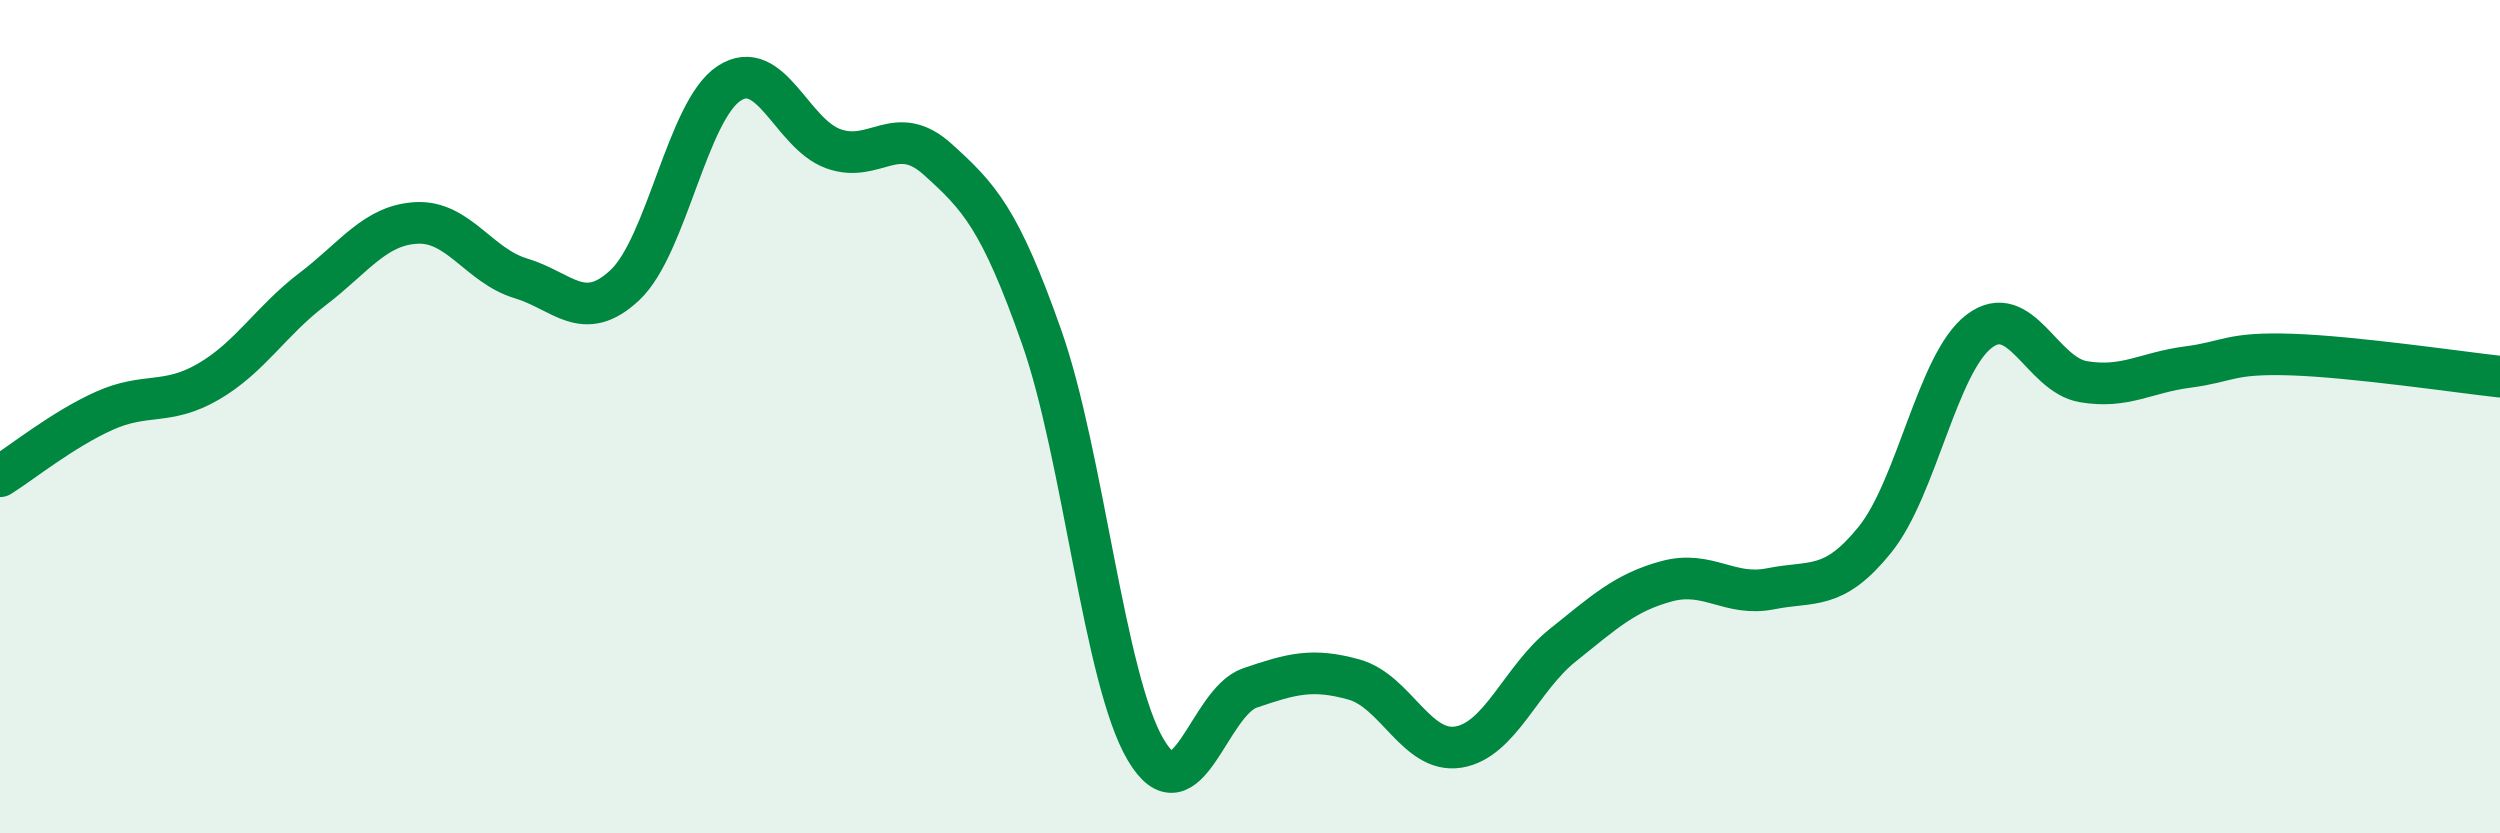
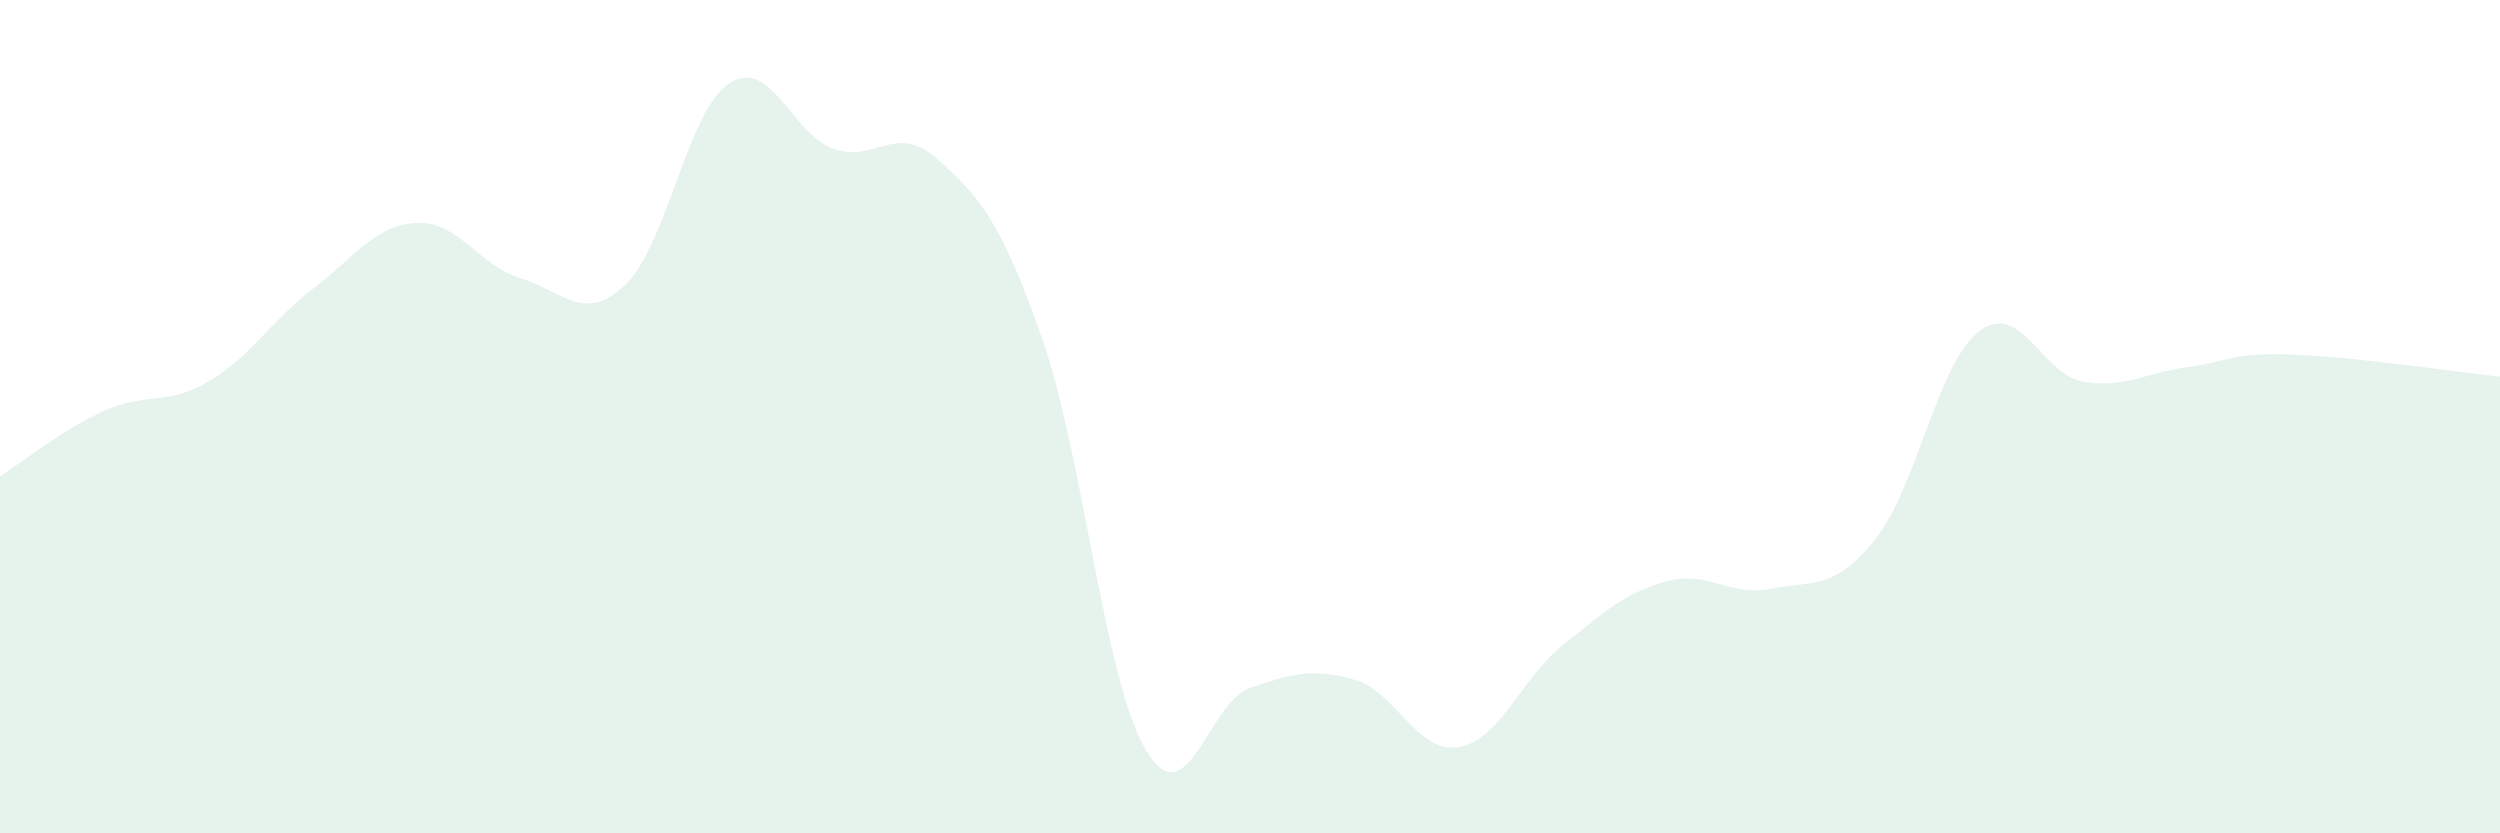
<svg xmlns="http://www.w3.org/2000/svg" width="60" height="20" viewBox="0 0 60 20">
  <path d="M 0,11.43 C 0.5,11.12 1.5,10.31 2.5,9.86 C 3.5,9.41 4,9.74 5,9.16 C 6,8.58 6.5,7.7 7.5,6.94 C 8.5,6.18 9,5.4 10,5.35 C 11,5.3 11.5,6.38 12.5,6.68 C 13.5,6.98 14,7.78 15,6.84 C 16,5.9 16.5,2.65 17.5,2 C 18.5,1.35 19,3.21 20,3.57 C 21,3.93 21.5,2.92 22.5,3.82 C 23.5,4.72 24,5.25 25,8.09 C 26,10.93 26.5,16.32 27.5,18 C 28.5,19.68 29,16.85 30,16.51 C 31,16.17 31.5,16.03 32.5,16.31 C 33.5,16.59 34,18.09 35,17.93 C 36,17.77 36.5,16.29 37.5,15.49 C 38.5,14.69 39,14.22 40,13.95 C 41,13.68 41.5,14.33 42.5,14.13 C 43.5,13.93 44,14.19 45,12.95 C 46,11.71 46.5,8.71 47.5,7.95 C 48.5,7.19 49,8.99 50,9.16 C 51,9.33 51.5,8.94 52.5,8.81 C 53.5,8.68 53.5,8.46 55,8.51 C 56.5,8.56 59,8.93 60,9.04L60 20L0 20Z" fill="#008740" opacity="0.1" stroke-linecap="round" stroke-linejoin="round" />
-   <path d="M 0,11.43 C 0.5,11.12 1.5,10.31 2.5,9.86 C 3.5,9.41 4,9.74 5,9.16 C 6,8.58 6.5,7.7 7.5,6.94 C 8.5,6.18 9,5.4 10,5.35 C 11,5.3 11.5,6.38 12.5,6.68 C 13.5,6.98 14,7.78 15,6.84 C 16,5.9 16.5,2.65 17.5,2 C 18.5,1.35 19,3.21 20,3.57 C 21,3.93 21.5,2.92 22.5,3.82 C 23.5,4.72 24,5.25 25,8.09 C 26,10.93 26.5,16.32 27.5,18 C 28.5,19.68 29,16.85 30,16.51 C 31,16.17 31.5,16.03 32.5,16.31 C 33.5,16.59 34,18.09 35,17.93 C 36,17.77 36.5,16.29 37.5,15.49 C 38.5,14.69 39,14.22 40,13.95 C 41,13.68 41.5,14.33 42.5,14.13 C 43.5,13.93 44,14.19 45,12.95 C 46,11.71 46.5,8.71 47.5,7.95 C 48.5,7.19 49,8.99 50,9.16 C 51,9.33 51.5,8.94 52.5,8.81 C 53.5,8.68 53.5,8.46 55,8.51 C 56.5,8.56 59,8.93 60,9.04" stroke="#008740" stroke-width="1" fill="none" stroke-linecap="round" stroke-linejoin="round" />
</svg>